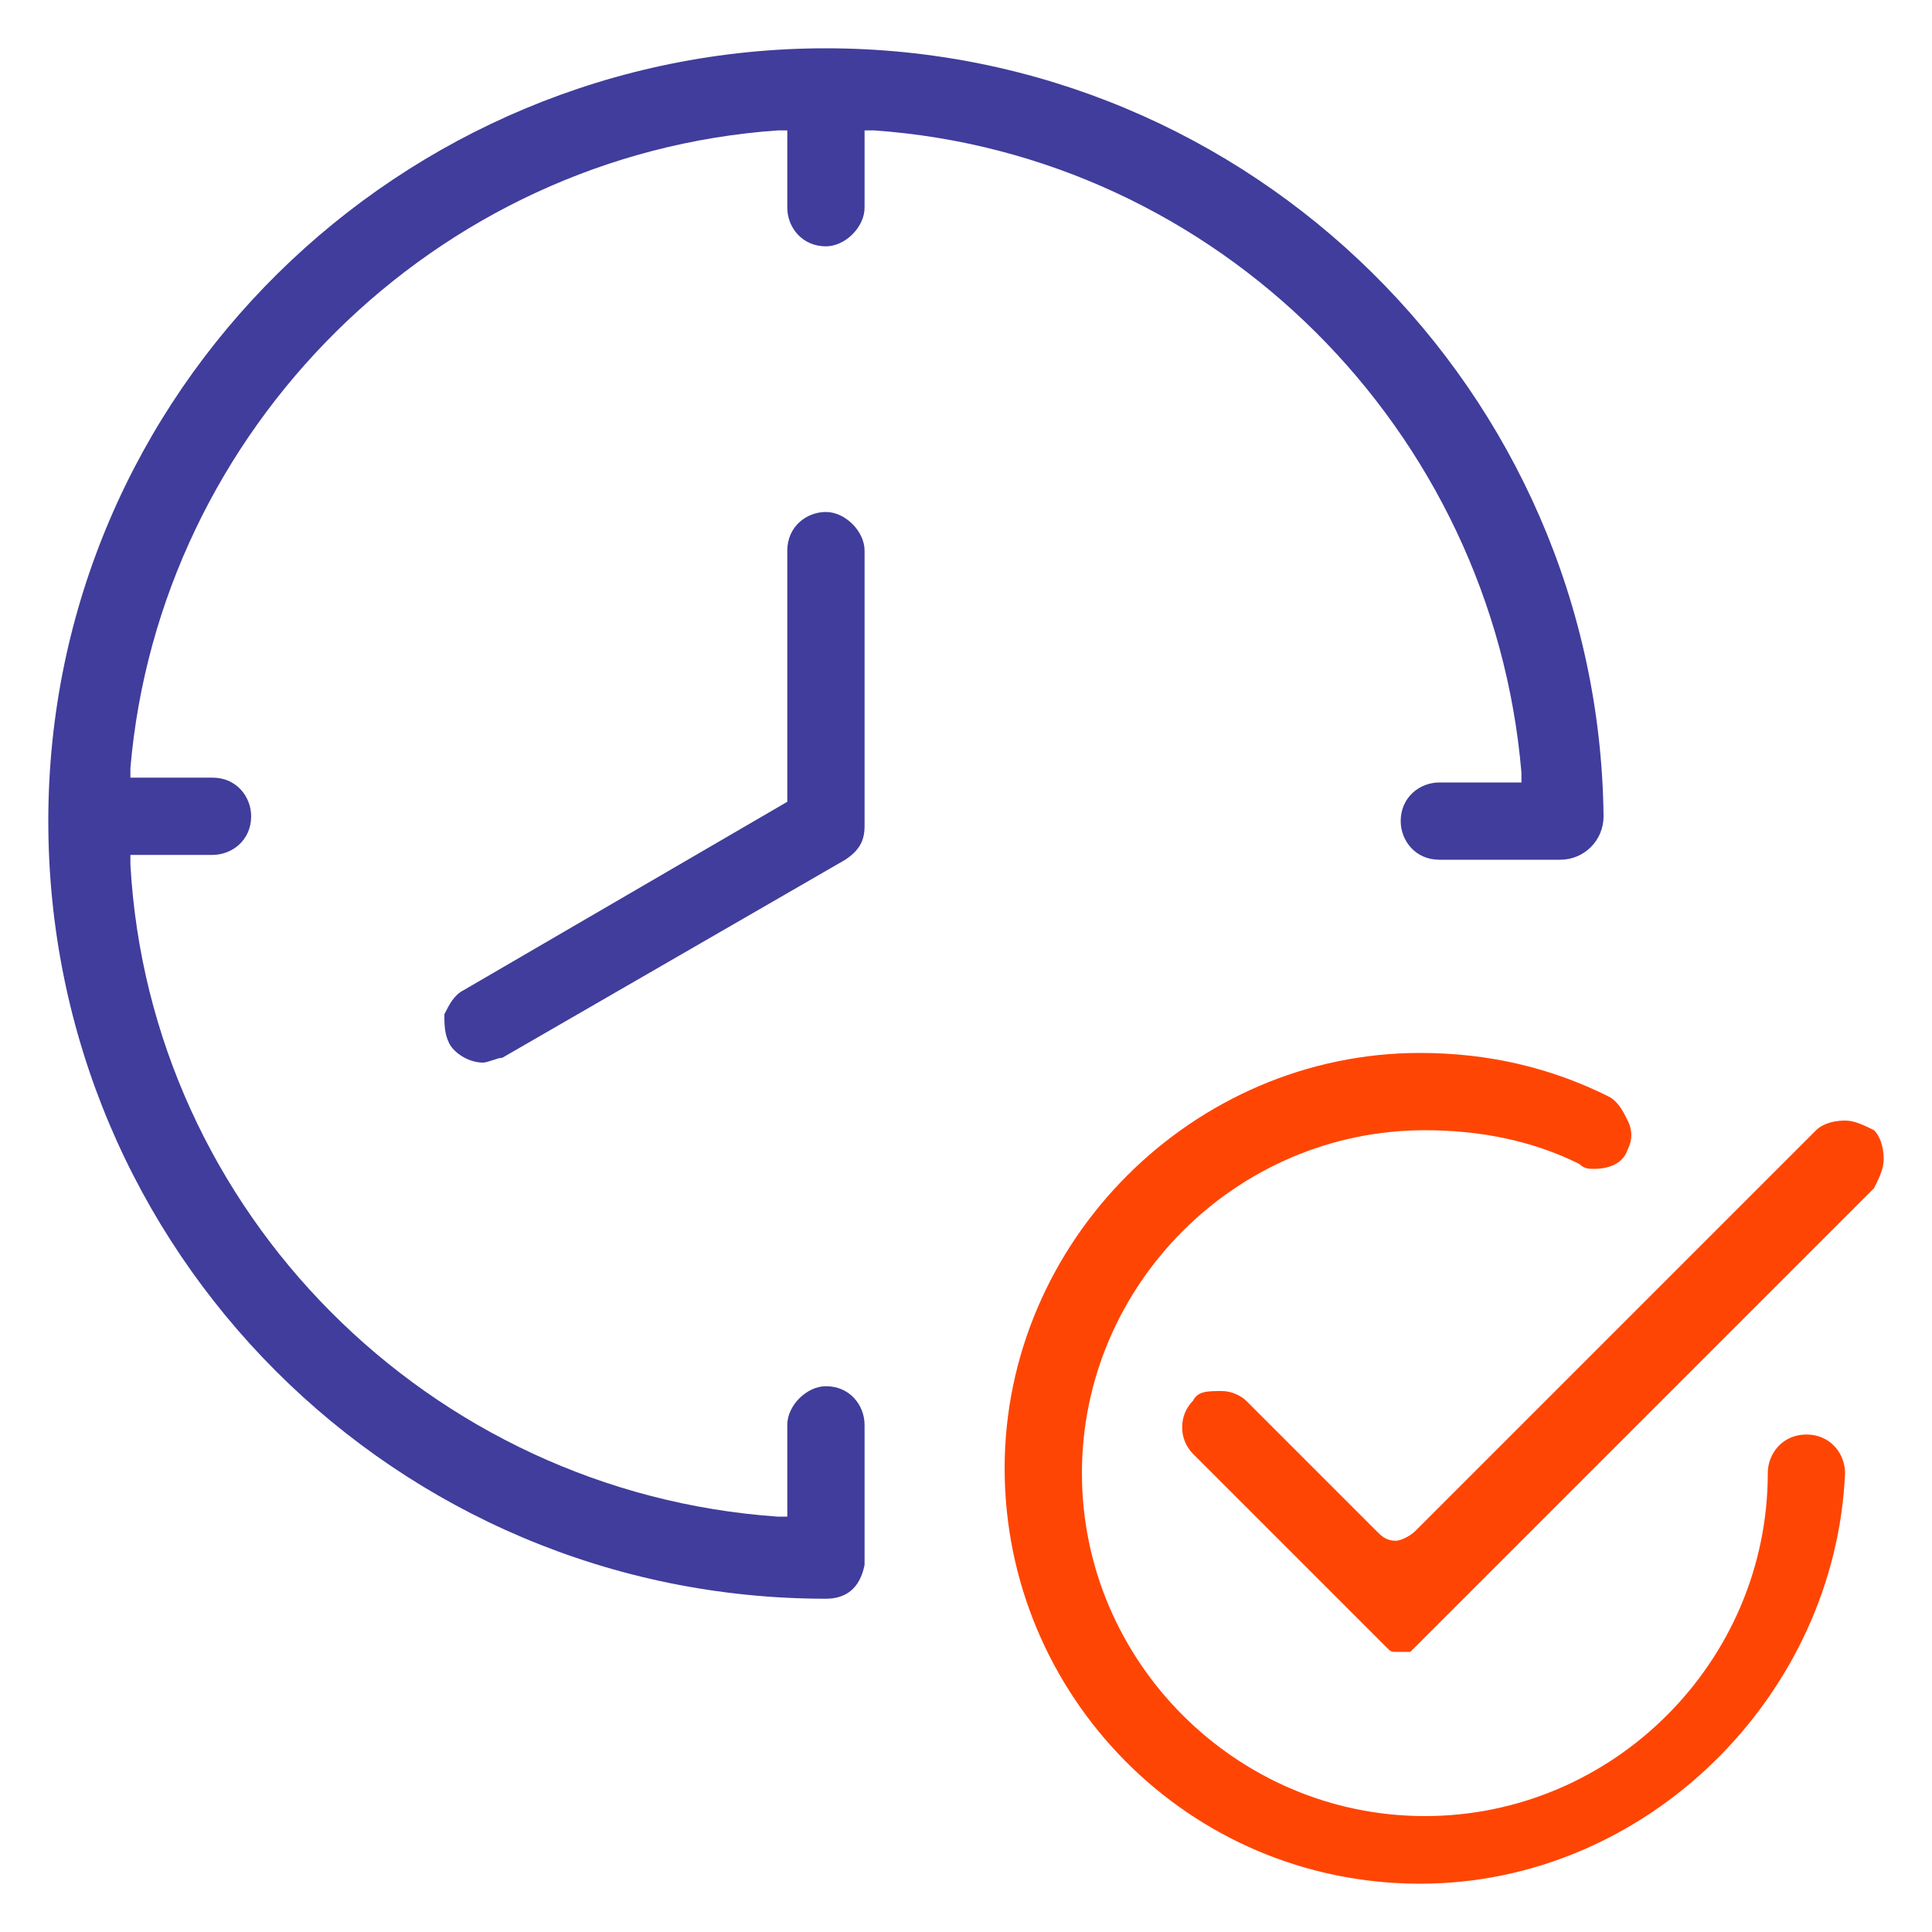
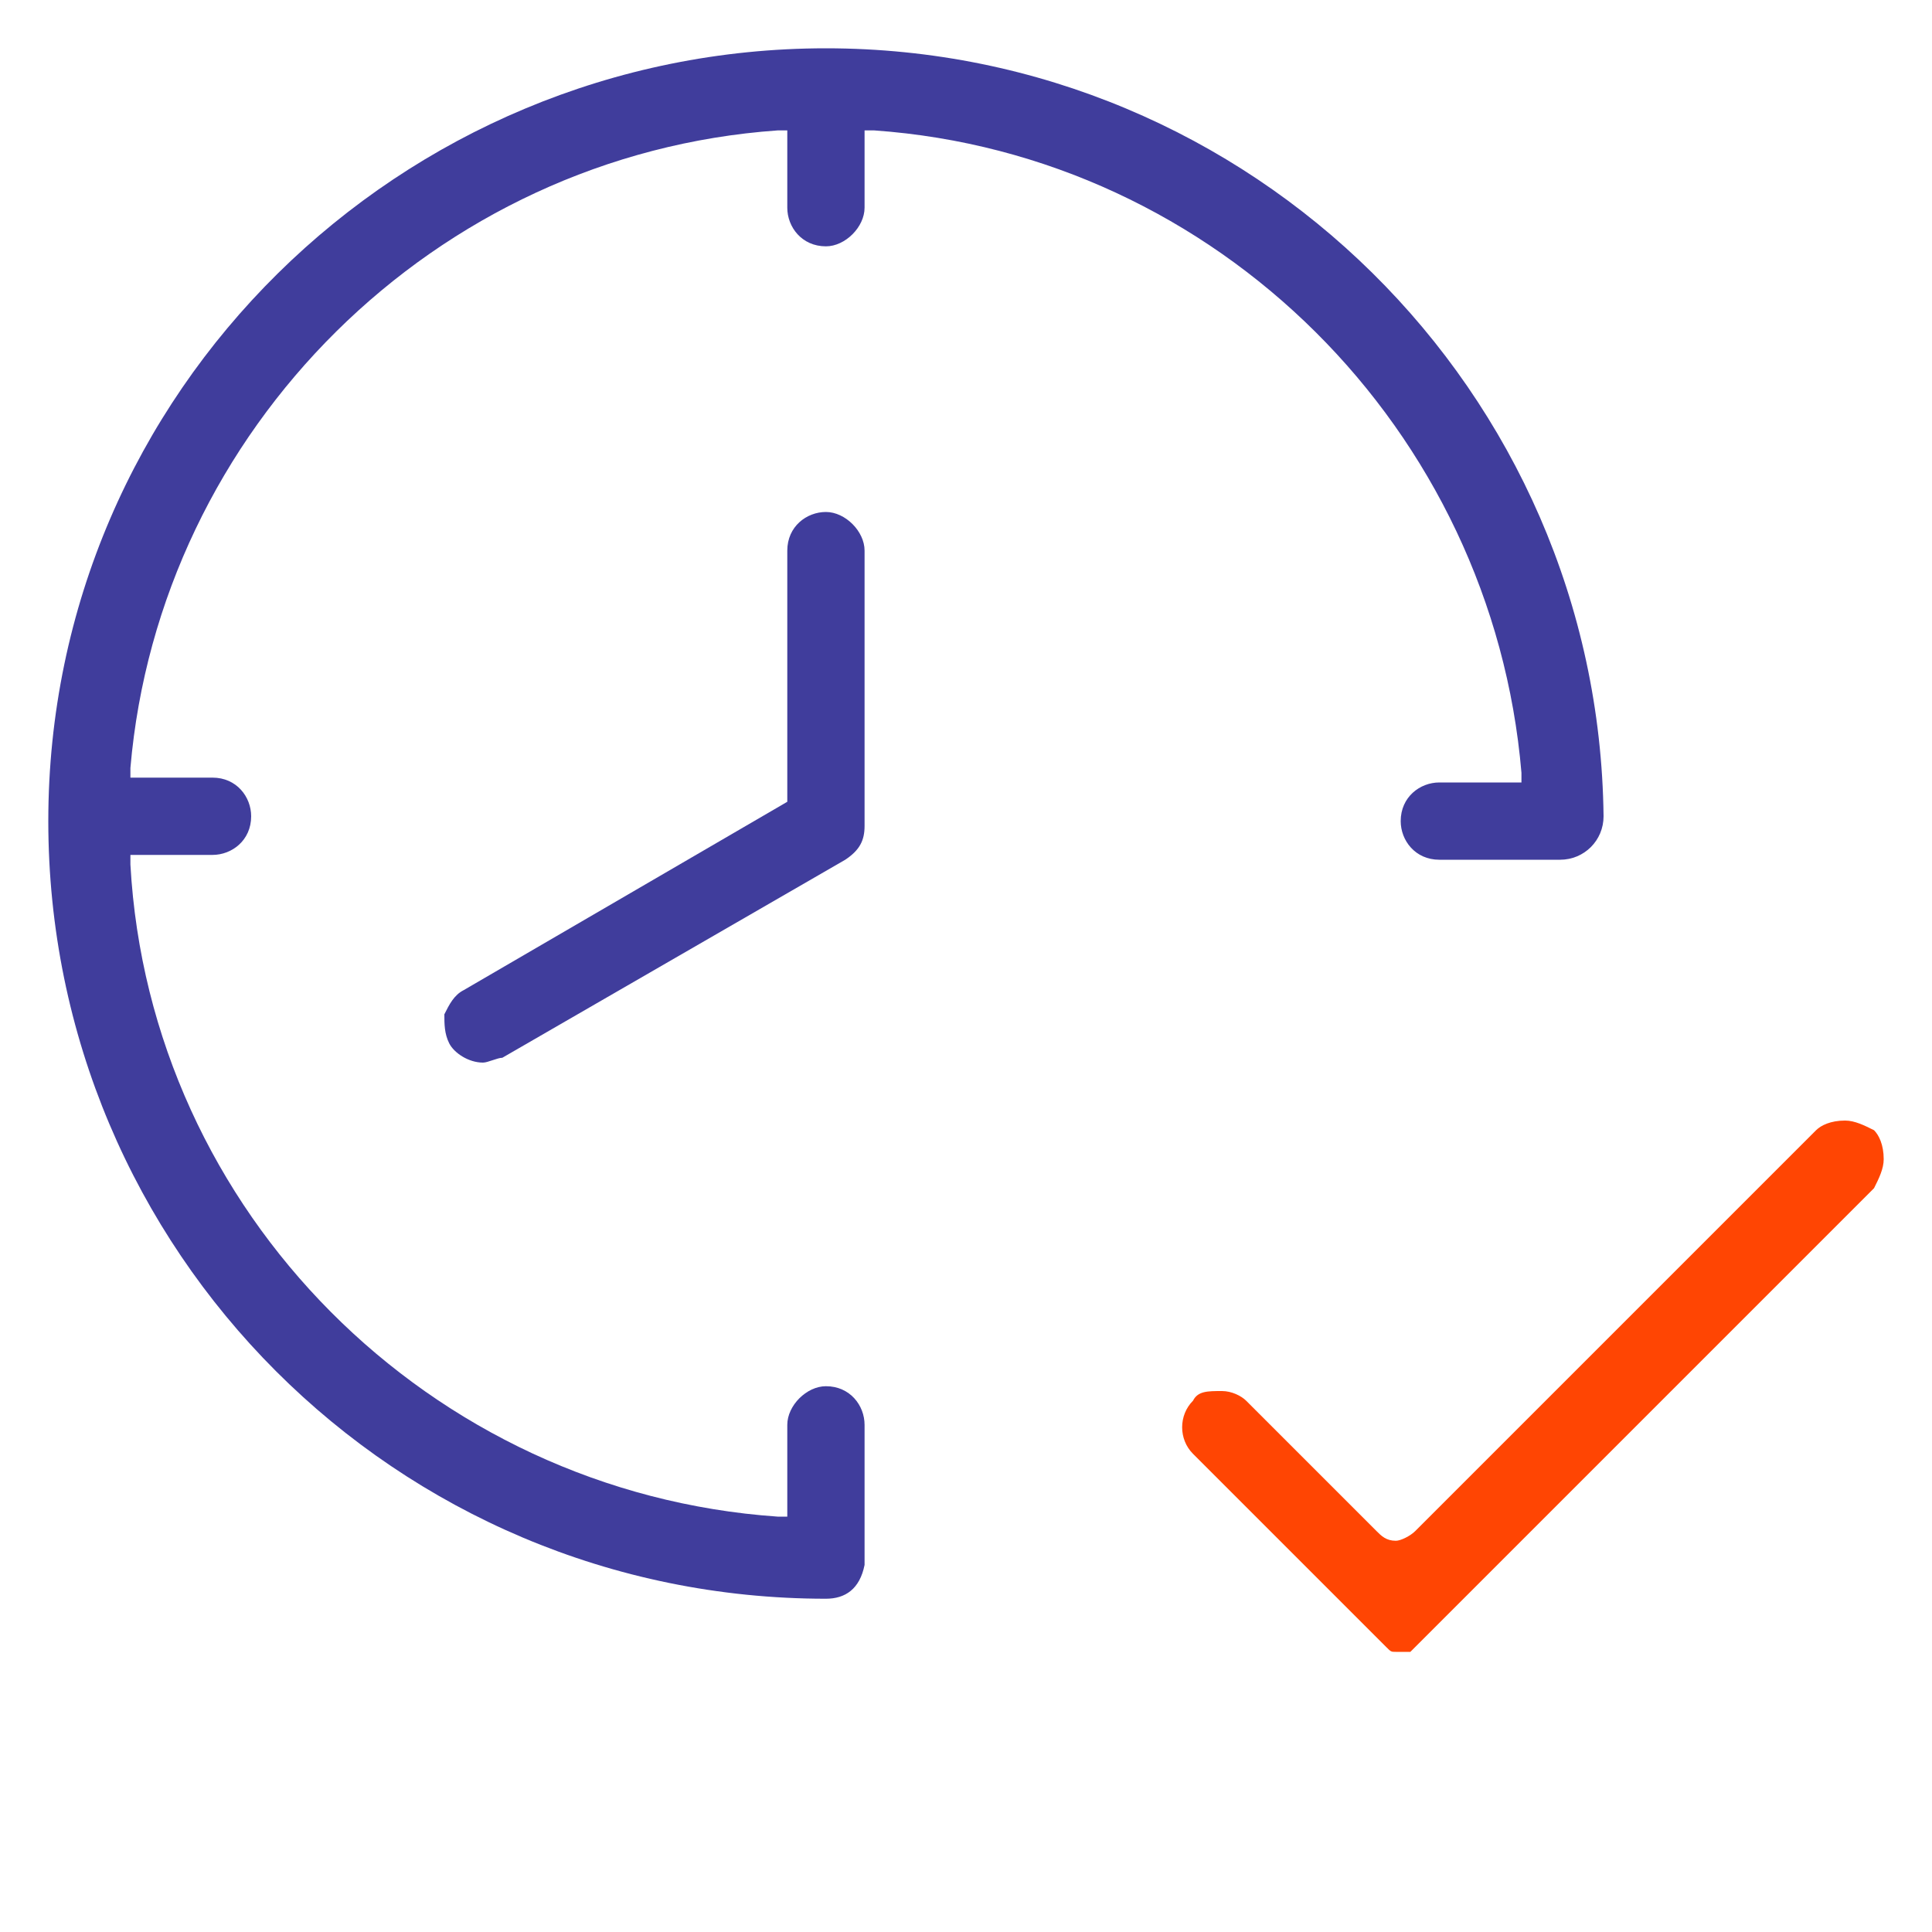
<svg xmlns="http://www.w3.org/2000/svg" version="1.1" id="Layer_1" x="0px" y="0px" viewBox="0 0 40 40" style="enable-background:new 0 0 40 40;" xml:space="preserve">
  <style type="text/css">
	.st0{fill:#FF4503;}
	.st1{fill:#403D9C;}
</style>
  <g>
    <path class="st0" d="M28.9,34.2c-0.1,0-0.1,0-0.2-0.1l-4-4c-0.3-0.3-0.3-0.8,0-1.1c0.1-0.2,0.3-0.2,0.6-0.2c0.2,0,0.4,0.1,0.5,0.2   l2.7,2.7c0.1,0.1,0.2,0.2,0.4,0.2c0.1,0,0.3-0.1,0.4-0.2l8.3-8.3c0.1-0.1,0.3-0.2,0.6-0.2c0.2,0,0.4,0.1,0.6,0.2   c0.1,0.1,0.2,0.3,0.2,0.6c0,0.2-0.1,0.4-0.2,0.6l-9.6,9.6C29,34.2,29,34.2,28.9,34.2z" />
-     <path class="st0" d="M29.4,39c-4.8,0-8.6-3.9-8.6-8.6s3.9-8.6,8.6-8.6c1.4,0,2.7,0.3,3.9,0.9c0.2,0.1,0.3,0.3,0.4,0.5   c0.1,0.2,0.1,0.4,0,0.6c-0.1,0.3-0.4,0.4-0.7,0.4c-0.1,0-0.2,0-0.3-0.1c-1-0.5-2.1-0.7-3.2-0.7c-3.9,0-7.1,3.2-7.1,7.1   s3.2,7.1,7.1,7.1s7.1-3.2,7.1-7.1c0-0.4,0.3-0.8,0.8-0.8s0.8,0.4,0.8,0.8C38,35.1,34.1,39,29.4,39z" />
    <path class="st1" d="M17.1,33.1c-8.9,0-16.1-7.2-16.1-16.1S8.3,1,17.1,1c8.8,0,16,7.1,16.1,15.9c0,0.5-0.4,0.9-0.9,0.9l-2.5,0   c-0.5,0-0.8-0.4-0.8-0.8c0-0.5,0.4-0.8,0.8-0.8h1.7l0-0.2C30.9,8.9,25.2,3.2,18.1,2.7l-0.2,0v1.6c0,0.4-0.4,0.8-0.8,0.8   c-0.5,0-0.8-0.4-0.8-0.8V2.7l-0.2,0C9,3.2,3.3,8.9,2.7,15.9l0,0.2h1.7c0.5,0,0.8,0.4,0.8,0.8c0,0.5-0.4,0.8-0.8,0.8H2.7l0,0.2   c0.4,7.2,6.2,13,13.4,13.5l0.2,0v-1.9c0-0.4,0.4-0.8,0.8-0.8c0.5,0,0.8,0.4,0.8,0.8v2.7c0,0.1,0,0.1,0,0.2   C17.8,32.9,17.5,33.1,17.1,33.1L17.1,33.1z" />
    <path class="st1" d="M10,22c-0.3,0-0.6-0.2-0.7-0.4c-0.1-0.2-0.1-0.4-0.1-0.6c0.1-0.2,0.2-0.4,0.4-0.5l6.7-3.9v-5.2   c0-0.5,0.4-0.8,0.8-0.8s0.8,0.4,0.8,0.8v5.7c0,0.3-0.1,0.5-0.4,0.7l0,0l-7.1,4.1C10.3,21.9,10.1,22,10,22L10,22z" />
  </g>
</svg>